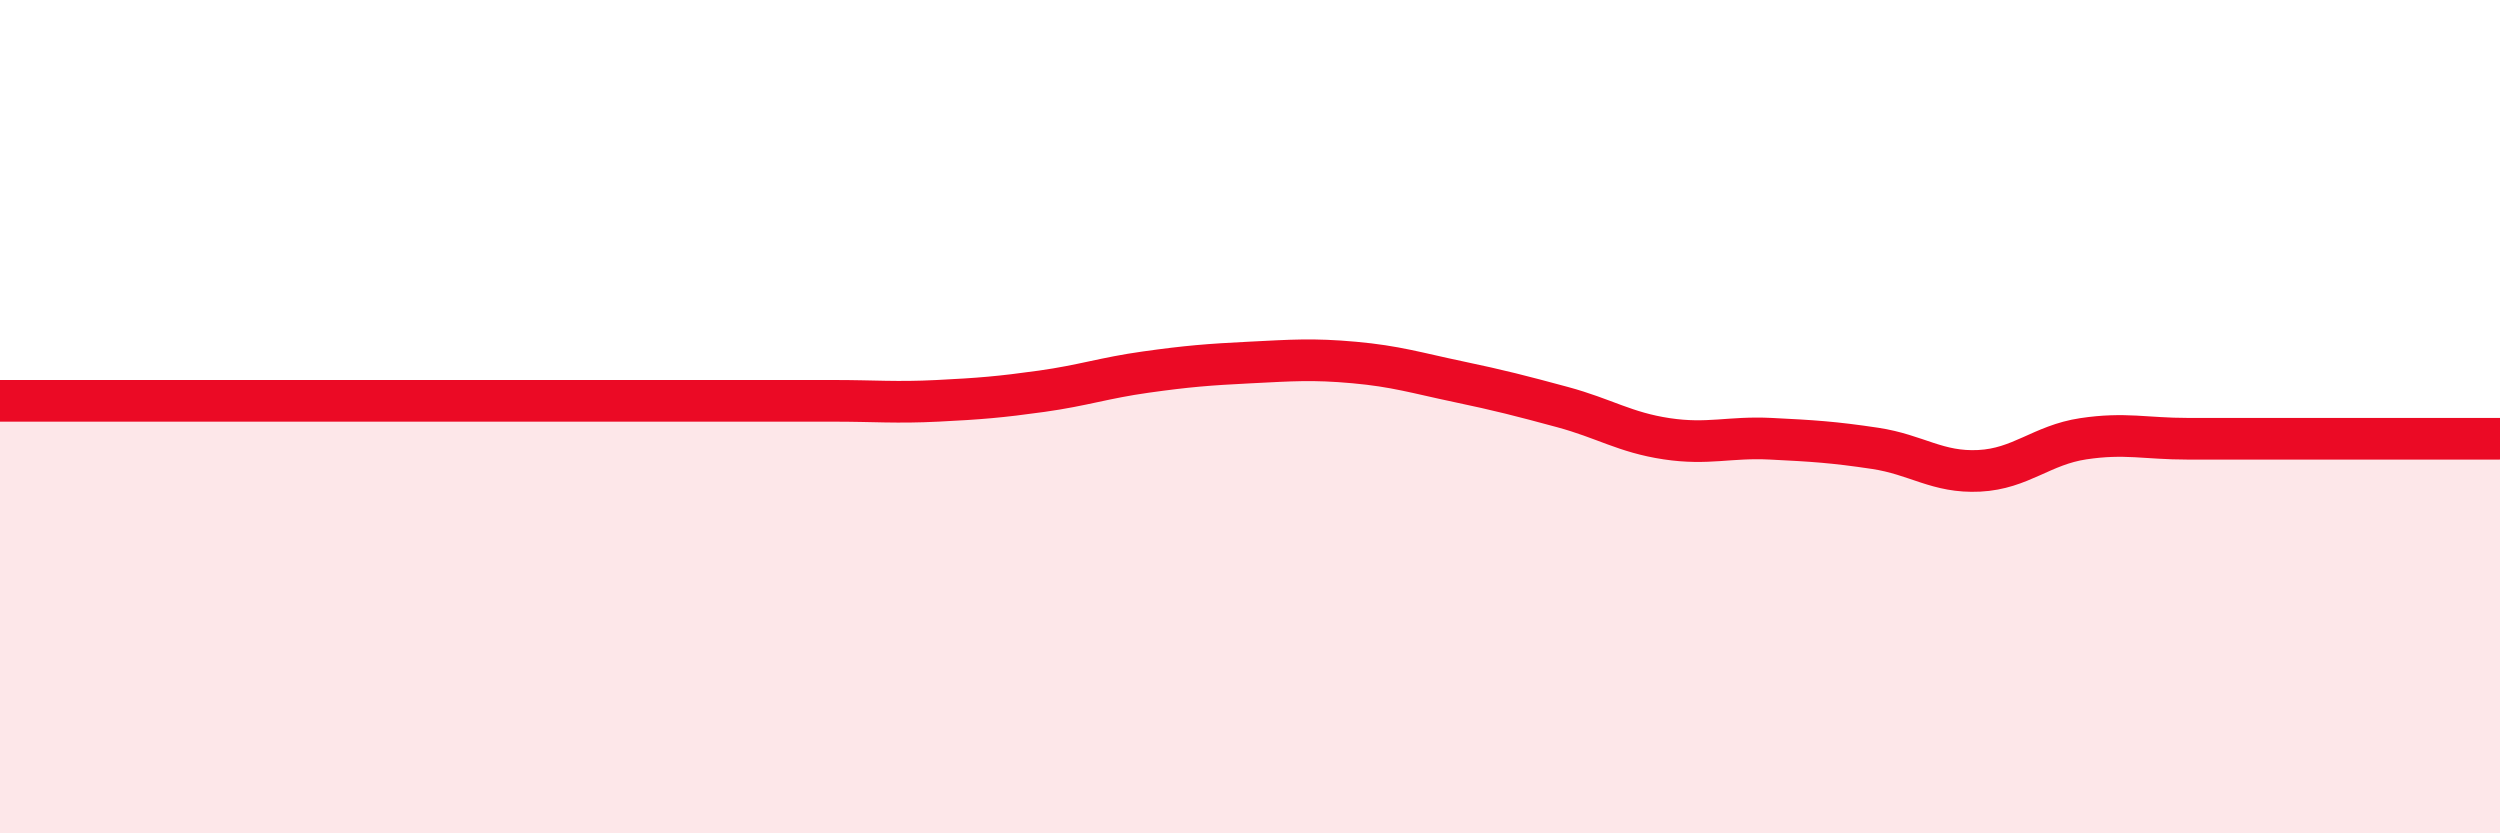
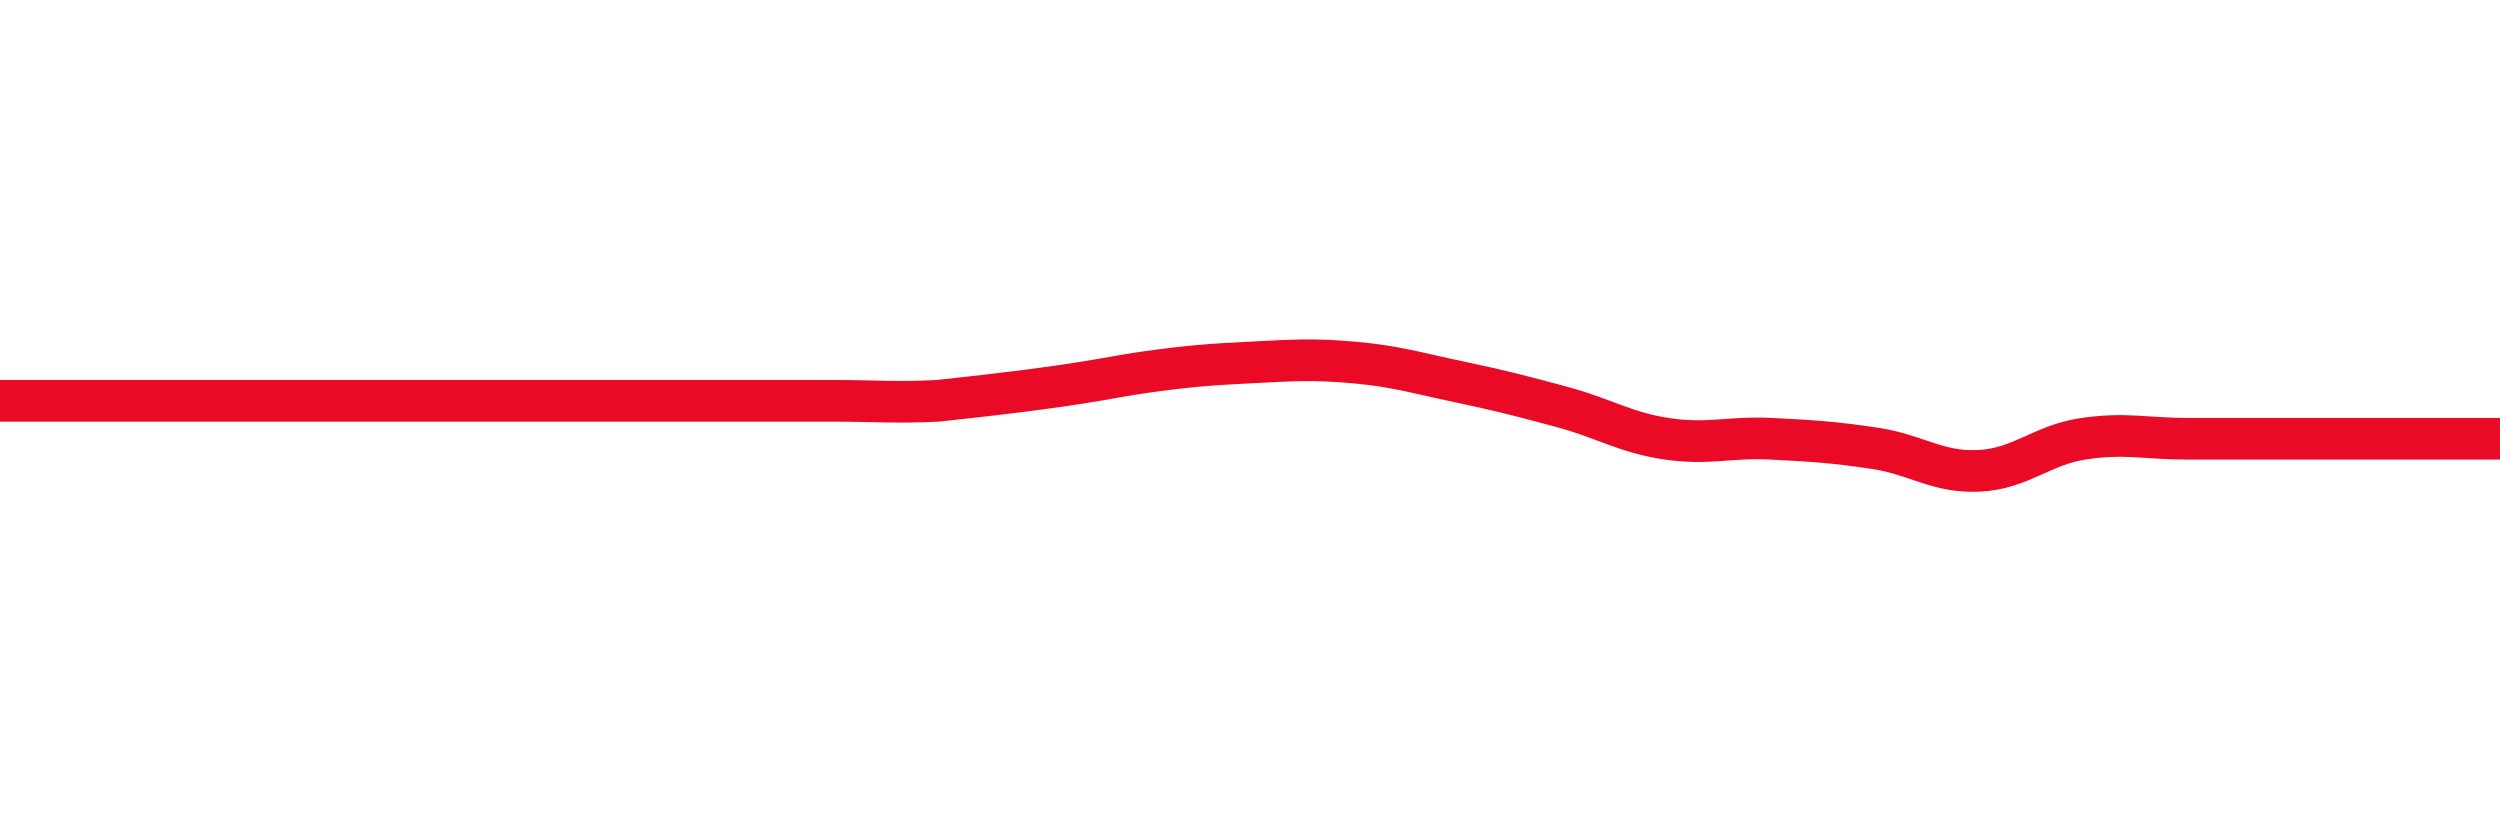
<svg xmlns="http://www.w3.org/2000/svg" width="60" height="20" viewBox="0 0 60 20">
-   <path d="M 0,9.62 C 0.5,9.62 1.5,9.62 2.5,9.62 C 3.5,9.62 4,9.62 5,9.62 C 6,9.62 6.5,9.62 7.5,9.62 C 8.5,9.62 9,9.62 10,9.62 C 11,9.62 11.5,9.62 12.5,9.62 C 13.5,9.62 14,9.62 15,9.62 C 16,9.62 16.5,9.62 17.5,9.62 C 18.5,9.62 19,9.62 20,9.62 C 21,9.62 21.5,9.67 22.5,9.62 C 23.5,9.57 24,9.53 25,9.39 C 26,9.25 26.5,9.07 27.5,8.93 C 28.5,8.79 29,8.75 30,8.7 C 31,8.65 31.5,8.61 32.5,8.7 C 33.5,8.79 34,8.95 35,9.16 C 36,9.37 36.5,9.5 37.5,9.77 C 38.5,10.04 39,10.38 40,10.53 C 41,10.68 41.5,10.48 42.5,10.53 C 43.5,10.58 44,10.61 45,10.76 C 46,10.91 46.5,11.35 47.5,11.3 C 48.5,11.25 49,10.68 50,10.53 C 51,10.38 51.5,10.53 52.5,10.53 C 53.5,10.53 54,10.53 55,10.53 C 56,10.53 56.5,10.53 57.5,10.53 C 58.5,10.53 59.5,10.53 60,10.53L60 20L0 20Z" fill="#EB0A25" opacity="0.1" stroke-linecap="round" stroke-linejoin="round" />
-   <path d="M 0,9.62 C 0.5,9.62 1.5,9.62 2.5,9.62 C 3.5,9.62 4,9.62 5,9.62 C 6,9.62 6.5,9.62 7.5,9.62 C 8.5,9.62 9,9.62 10,9.62 C 11,9.62 11.5,9.62 12.5,9.62 C 13.5,9.62 14,9.62 15,9.62 C 16,9.62 16.5,9.62 17.5,9.62 C 18.5,9.62 19,9.62 20,9.62 C 21,9.62 21.5,9.67 22.5,9.62 C 23.5,9.57 24,9.53 25,9.39 C 26,9.25 26.5,9.07 27.5,8.93 C 28.5,8.79 29,8.75 30,8.7 C 31,8.65 31.5,8.61 32.5,8.7 C 33.5,8.79 34,8.95 35,9.16 C 36,9.37 36.5,9.5 37.5,9.77 C 38.5,10.04 39,10.38 40,10.53 C 41,10.68 41.5,10.48 42.5,10.53 C 43.5,10.58 44,10.61 45,10.76 C 46,10.91 46.5,11.35 47.5,11.3 C 48.5,11.25 49,10.68 50,10.53 C 51,10.38 51.5,10.53 52.5,10.53 C 53.5,10.53 54,10.53 55,10.53 C 56,10.53 56.5,10.53 57.5,10.53 C 58.5,10.53 59.5,10.53 60,10.53" stroke="#EB0A25" stroke-width="1" fill="none" stroke-linecap="round" stroke-linejoin="round" />
+   <path d="M 0,9.62 C 0.5,9.62 1.5,9.62 2.5,9.62 C 3.5,9.62 4,9.62 5,9.62 C 6,9.62 6.5,9.62 7.5,9.62 C 8.5,9.62 9,9.62 10,9.62 C 11,9.62 11.5,9.62 12.5,9.62 C 13.5,9.62 14,9.62 15,9.62 C 16,9.62 16.5,9.62 17.5,9.62 C 18.5,9.62 19,9.62 20,9.62 C 21,9.62 21.5,9.67 22.5,9.62 C 26,9.25 26.5,9.07 27.5,8.93 C 28.5,8.79 29,8.75 30,8.7 C 31,8.65 31.5,8.61 32.5,8.7 C 33.5,8.79 34,8.95 35,9.16 C 36,9.37 36.5,9.5 37.5,9.77 C 38.5,10.04 39,10.38 40,10.53 C 41,10.68 41.5,10.48 42.5,10.53 C 43.5,10.58 44,10.61 45,10.76 C 46,10.91 46.5,11.35 47.5,11.3 C 48.5,11.25 49,10.68 50,10.53 C 51,10.38 51.5,10.53 52.5,10.53 C 53.5,10.53 54,10.53 55,10.53 C 56,10.53 56.5,10.53 57.5,10.53 C 58.5,10.53 59.5,10.53 60,10.53" stroke="#EB0A25" stroke-width="1" fill="none" stroke-linecap="round" stroke-linejoin="round" />
</svg>